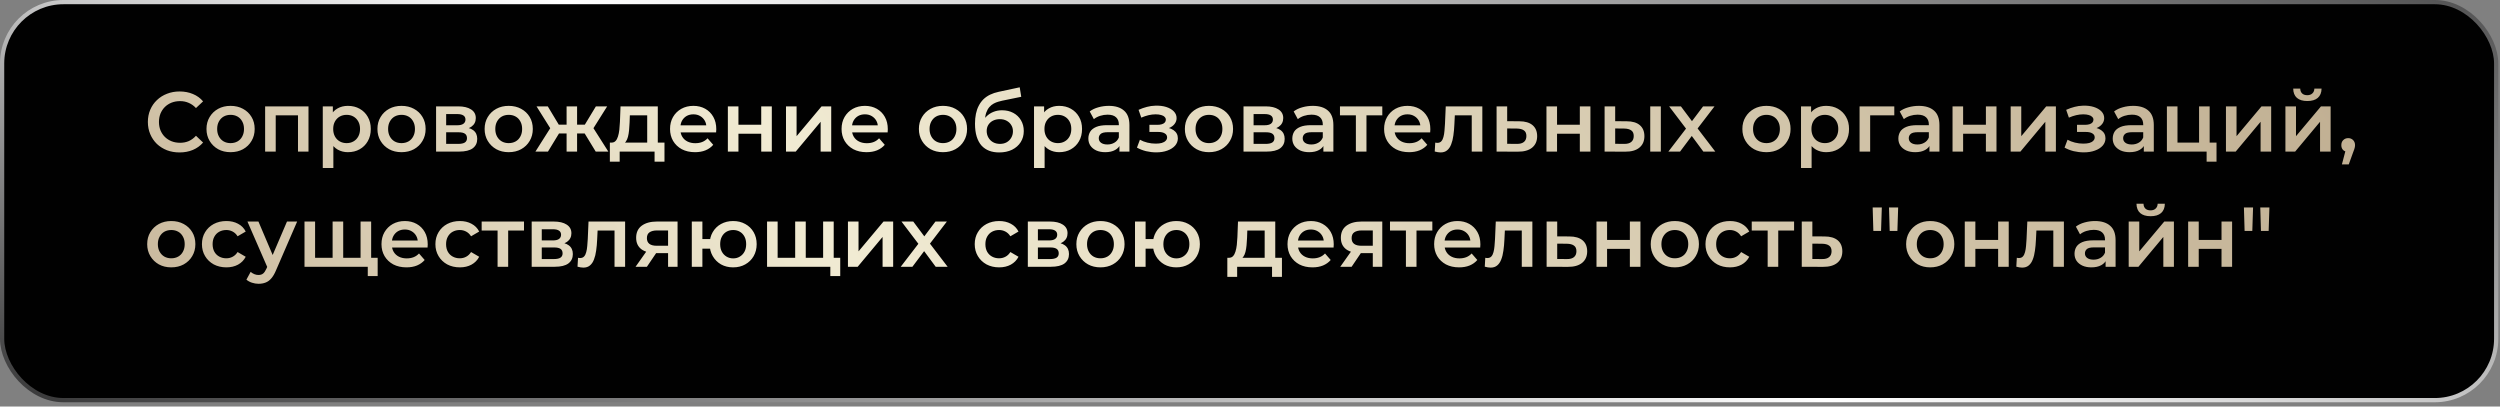
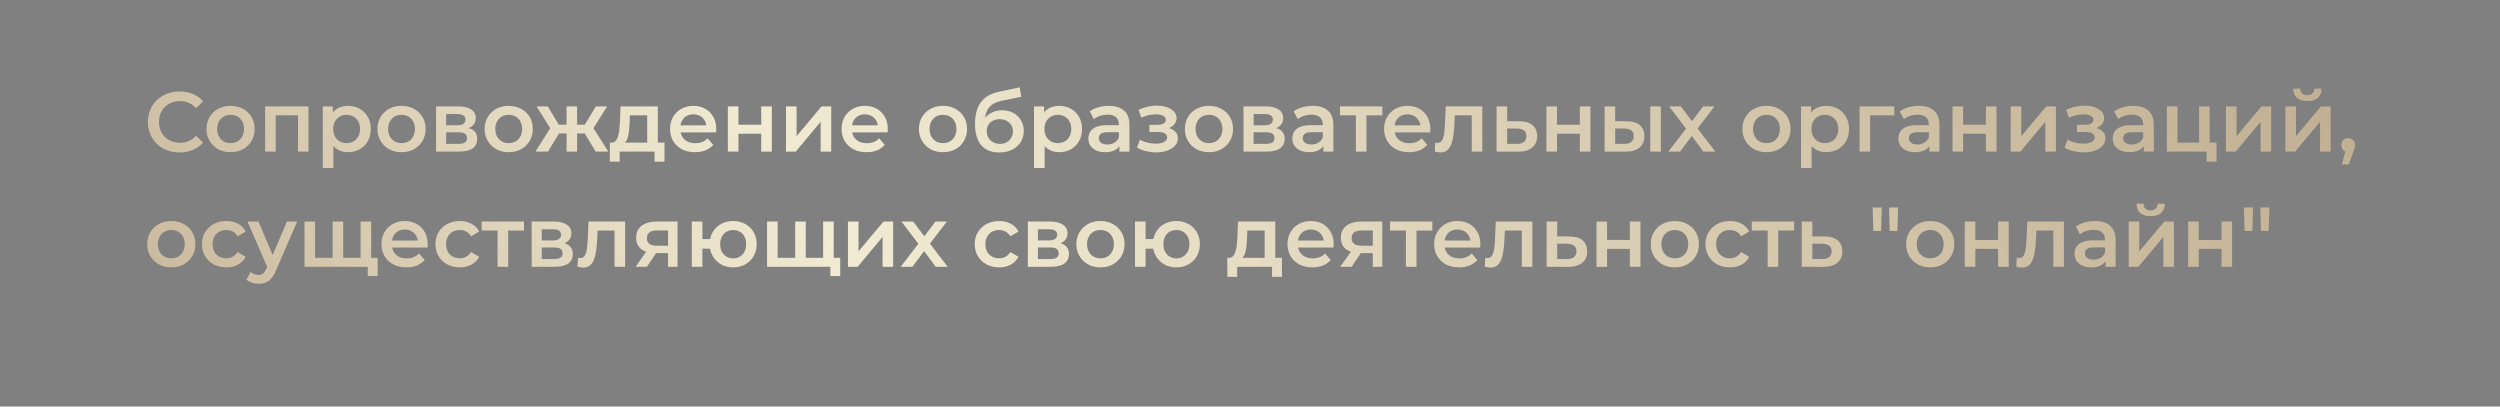
<svg xmlns="http://www.w3.org/2000/svg" width="369" height="60" viewBox="0 0 369 60" fill="none">
  <rect x="0" y="0" width="369" height="60" fill="#808080" stroke="none" />
-   <rect x="0.312" y="0.312" width="368.125" height="58.75" rx="9.062" fill="#010101" stroke="url(#paint0_linear_1197_2593)" stroke-width="0.625" />
  <path d="M26.5 22.5C25.833 22.5 25.212 22.392 24.637 22.175C24.071 21.95 23.575 21.637 23.15 21.238C22.733 20.829 22.408 20.35 22.175 19.8C21.942 19.25 21.825 18.65 21.825 18C21.825 17.35 21.942 16.75 22.175 16.2C22.408 15.65 22.738 15.175 23.163 14.775C23.587 14.367 24.083 14.054 24.65 13.838C25.217 13.613 25.837 13.5 26.512 13.5C27.229 13.5 27.883 13.625 28.475 13.875C29.067 14.117 29.567 14.479 29.975 14.963L28.925 15.95C28.608 15.608 28.254 15.354 27.863 15.188C27.471 15.012 27.046 14.925 26.587 14.925C26.129 14.925 25.708 15 25.325 15.15C24.95 15.3 24.621 15.512 24.337 15.787C24.062 16.062 23.846 16.387 23.688 16.762C23.538 17.137 23.462 17.55 23.462 18C23.462 18.45 23.538 18.863 23.688 19.238C23.846 19.613 24.062 19.938 24.337 20.212C24.621 20.488 24.95 20.7 25.325 20.85C25.708 21 26.129 21.075 26.587 21.075C27.046 21.075 27.471 20.992 27.863 20.825C28.254 20.65 28.608 20.387 28.925 20.038L29.975 21.038C29.567 21.512 29.067 21.875 28.475 22.125C27.883 22.375 27.225 22.5 26.5 22.5ZM34.027 22.462C33.344 22.462 32.736 22.317 32.202 22.025C31.669 21.725 31.248 21.317 30.94 20.8C30.632 20.283 30.477 19.696 30.477 19.038C30.477 18.371 30.632 17.783 30.94 17.275C31.248 16.758 31.669 16.354 32.202 16.062C32.736 15.771 33.344 15.625 34.027 15.625C34.719 15.625 35.332 15.771 35.865 16.062C36.407 16.354 36.827 16.754 37.127 17.262C37.436 17.771 37.59 18.363 37.59 19.038C37.59 19.696 37.436 20.283 37.127 20.8C36.827 21.317 36.407 21.725 35.865 22.025C35.332 22.317 34.719 22.462 34.027 22.462ZM34.027 21.125C34.411 21.125 34.752 21.042 35.052 20.875C35.352 20.708 35.586 20.467 35.752 20.15C35.927 19.833 36.015 19.462 36.015 19.038C36.015 18.604 35.927 18.233 35.752 17.925C35.586 17.608 35.352 17.367 35.052 17.2C34.752 17.033 34.415 16.95 34.04 16.95C33.657 16.95 33.315 17.033 33.015 17.2C32.723 17.367 32.49 17.608 32.315 17.925C32.14 18.233 32.052 18.604 32.052 19.038C32.052 19.462 32.14 19.833 32.315 20.15C32.49 20.467 32.723 20.708 33.015 20.875C33.315 21.042 33.652 21.125 34.027 21.125ZM39.133 22.375V15.7H45.533V22.375H43.983V16.663L44.346 17.025H40.334L40.696 16.663V22.375H39.133ZM51.342 22.462C50.8 22.462 50.304 22.337 49.854 22.087C49.413 21.837 49.059 21.462 48.792 20.962C48.533 20.454 48.404 19.812 48.404 19.038C48.404 18.254 48.529 17.613 48.779 17.113C49.038 16.613 49.388 16.242 49.829 16C50.271 15.75 50.775 15.625 51.342 15.625C52 15.625 52.579 15.767 53.079 16.05C53.588 16.333 53.988 16.729 54.279 17.238C54.579 17.746 54.729 18.346 54.729 19.038C54.729 19.729 54.579 20.333 54.279 20.85C53.988 21.358 53.588 21.754 53.079 22.038C52.579 22.321 52 22.462 51.342 22.462ZM47.642 24.8V15.7H49.129V17.275L49.079 19.05L49.204 20.825V24.8H47.642ZM51.167 21.125C51.542 21.125 51.875 21.042 52.167 20.875C52.467 20.708 52.704 20.467 52.879 20.15C53.054 19.833 53.142 19.462 53.142 19.038C53.142 18.604 53.054 18.233 52.879 17.925C52.704 17.608 52.467 17.367 52.167 17.2C51.875 17.033 51.542 16.95 51.167 16.95C50.792 16.95 50.454 17.033 50.154 17.2C49.854 17.367 49.617 17.608 49.442 17.925C49.267 18.233 49.179 18.604 49.179 19.038C49.179 19.462 49.267 19.833 49.442 20.15C49.617 20.467 49.854 20.708 50.154 20.875C50.454 21.042 50.792 21.125 51.167 21.125ZM59.259 22.462C58.576 22.462 57.968 22.317 57.434 22.025C56.901 21.725 56.48 21.317 56.172 20.8C55.864 20.283 55.709 19.696 55.709 19.038C55.709 18.371 55.864 17.783 56.172 17.275C56.48 16.758 56.901 16.354 57.434 16.062C57.968 15.771 58.576 15.625 59.259 15.625C59.951 15.625 60.563 15.771 61.097 16.062C61.639 16.354 62.059 16.754 62.359 17.262C62.668 17.771 62.822 18.363 62.822 19.038C62.822 19.696 62.668 20.283 62.359 20.8C62.059 21.317 61.639 21.725 61.097 22.025C60.563 22.317 59.951 22.462 59.259 22.462ZM59.259 21.125C59.643 21.125 59.984 21.042 60.284 20.875C60.584 20.708 60.818 20.467 60.984 20.15C61.159 19.833 61.247 19.462 61.247 19.038C61.247 18.604 61.159 18.233 60.984 17.925C60.818 17.608 60.584 17.367 60.284 17.2C59.984 17.033 59.647 16.95 59.272 16.95C58.889 16.95 58.547 17.033 58.247 17.2C57.955 17.367 57.722 17.608 57.547 17.925C57.372 18.233 57.284 18.604 57.284 19.038C57.284 19.462 57.372 19.833 57.547 20.15C57.722 20.467 57.955 20.708 58.247 20.875C58.547 21.042 58.884 21.125 59.259 21.125ZM64.365 22.375V15.7H67.628C68.436 15.7 69.07 15.85 69.528 16.15C69.995 16.45 70.228 16.875 70.228 17.425C70.228 17.967 70.011 18.392 69.578 18.7C69.145 19 68.57 19.15 67.853 19.15L68.04 18.762C68.849 18.762 69.449 18.913 69.84 19.212C70.24 19.504 70.44 19.933 70.44 20.5C70.44 21.092 70.22 21.554 69.778 21.887C69.336 22.212 68.665 22.375 67.765 22.375H64.365ZM65.853 21.238H67.64C68.065 21.238 68.386 21.171 68.603 21.038C68.82 20.896 68.928 20.683 68.928 20.4C68.928 20.1 68.828 19.879 68.628 19.738C68.428 19.596 68.115 19.525 67.69 19.525H65.853V21.238ZM65.853 18.488H67.49C67.89 18.488 68.19 18.417 68.39 18.275C68.599 18.125 68.703 17.917 68.703 17.65C68.703 17.375 68.599 17.171 68.39 17.038C68.19 16.904 67.89 16.837 67.49 16.837H65.853V18.488ZM75.08 22.462C74.396 22.462 73.788 22.317 73.255 22.025C72.721 21.725 72.3 21.317 71.992 20.8C71.684 20.283 71.53 19.696 71.53 19.038C71.53 18.371 71.684 17.783 71.992 17.275C72.3 16.758 72.721 16.354 73.255 16.062C73.788 15.771 74.396 15.625 75.08 15.625C75.771 15.625 76.384 15.771 76.917 16.062C77.459 16.354 77.88 16.754 78.18 17.262C78.488 17.771 78.642 18.363 78.642 19.038C78.642 19.696 78.488 20.283 78.18 20.8C77.88 21.317 77.459 21.725 76.917 22.025C76.384 22.317 75.771 22.462 75.08 22.462ZM75.08 21.125C75.463 21.125 75.805 21.042 76.105 20.875C76.405 20.708 76.638 20.467 76.805 20.15C76.98 19.833 77.067 19.462 77.067 19.038C77.067 18.604 76.98 18.233 76.805 17.925C76.638 17.608 76.405 17.367 76.105 17.2C75.805 17.033 75.467 16.95 75.092 16.95C74.709 16.95 74.367 17.033 74.067 17.2C73.775 17.367 73.542 17.608 73.367 17.925C73.192 18.233 73.105 18.604 73.105 19.038C73.105 19.462 73.192 19.833 73.367 20.15C73.542 20.467 73.775 20.708 74.067 20.875C74.367 21.042 74.705 21.125 75.08 21.125ZM87.928 22.375L85.978 19.175L87.254 18.387L89.791 22.375H87.928ZM84.716 19.7V18.4H86.954V19.7H84.716ZM87.403 19.225L85.928 19.05L87.954 15.7H89.616L87.403 19.225ZM80.879 22.375H79.028L81.553 18.387L82.829 19.175L80.879 22.375ZM85.178 22.375H83.629V15.7H85.178V22.375ZM84.091 19.7H81.866V18.4H84.091V19.7ZM81.403 19.225L79.191 15.7H80.853L82.866 19.05L81.403 19.225ZM95.527 21.65V17.025H92.965L92.927 18.1C92.911 18.483 92.886 18.854 92.852 19.212C92.819 19.562 92.765 19.887 92.69 20.188C92.615 20.479 92.507 20.721 92.365 20.913C92.223 21.104 92.036 21.229 91.802 21.288L90.252 21.05C90.502 21.05 90.702 20.971 90.852 20.812C91.011 20.646 91.132 20.421 91.215 20.137C91.306 19.846 91.373 19.517 91.415 19.15C91.457 18.775 91.486 18.387 91.502 17.988L91.59 15.7H97.09V21.65H95.527ZM90.015 23.863V21.05H98.077V23.863H96.615V22.375H91.465V23.863H90.015ZM102.585 22.462C101.844 22.462 101.194 22.317 100.635 22.025C100.085 21.725 99.656 21.317 99.348 20.8C99.048 20.283 98.898 19.696 98.898 19.038C98.898 18.371 99.044 17.783 99.335 17.275C99.635 16.758 100.044 16.354 100.56 16.062C101.085 15.771 101.681 15.625 102.348 15.625C102.998 15.625 103.577 15.767 104.085 16.05C104.594 16.333 104.994 16.733 105.285 17.25C105.577 17.767 105.723 18.375 105.723 19.075C105.723 19.142 105.719 19.217 105.71 19.3C105.71 19.383 105.706 19.462 105.698 19.538H100.135V18.5H104.873L104.26 18.825C104.269 18.442 104.19 18.104 104.023 17.812C103.856 17.521 103.627 17.292 103.335 17.125C103.052 16.958 102.723 16.875 102.348 16.875C101.965 16.875 101.627 16.958 101.335 17.125C101.052 17.292 100.827 17.525 100.66 17.825C100.502 18.117 100.423 18.462 100.423 18.863V19.113C100.423 19.512 100.515 19.867 100.698 20.175C100.881 20.483 101.14 20.721 101.473 20.887C101.806 21.054 102.19 21.137 102.623 21.137C102.998 21.137 103.335 21.079 103.635 20.962C103.935 20.846 104.202 20.663 104.435 20.413L105.273 21.375C104.973 21.725 104.594 21.996 104.135 22.188C103.685 22.371 103.169 22.462 102.585 22.462ZM107.432 22.375V15.7H108.994V18.413H112.357V15.7H113.919V22.375H112.357V19.738H108.994V22.375H107.432ZM116.013 22.375V15.7H117.576V20.1L121.263 15.7H122.688V22.375H121.126V17.975L117.451 22.375H116.013ZM127.903 22.462C127.161 22.462 126.511 22.317 125.953 22.025C125.403 21.725 124.974 21.317 124.665 20.8C124.365 20.283 124.215 19.696 124.215 19.038C124.215 18.371 124.361 17.783 124.653 17.275C124.953 16.758 125.361 16.354 125.878 16.062C126.403 15.771 126.999 15.625 127.665 15.625C128.315 15.625 128.894 15.767 129.403 16.05C129.911 16.333 130.311 16.733 130.603 17.25C130.894 17.767 131.04 18.375 131.04 19.075C131.04 19.142 131.036 19.217 131.028 19.3C131.028 19.383 131.024 19.462 131.015 19.538H125.453V18.5H130.19L129.578 18.825C129.586 18.442 129.507 18.104 129.34 17.812C129.174 17.521 128.944 17.292 128.653 17.125C128.369 16.958 128.04 16.875 127.665 16.875C127.282 16.875 126.944 16.958 126.653 17.125C126.369 17.292 126.144 17.525 125.978 17.825C125.819 18.117 125.74 18.462 125.74 18.863V19.113C125.74 19.512 125.832 19.867 126.015 20.175C126.199 20.483 126.457 20.721 126.79 20.887C127.124 21.054 127.507 21.137 127.94 21.137C128.315 21.137 128.653 21.079 128.953 20.962C129.253 20.846 129.519 20.663 129.753 20.413L130.59 21.375C130.29 21.725 129.911 21.996 129.453 22.188C129.003 22.371 128.486 22.462 127.903 22.462ZM139.179 22.462C138.495 22.462 137.887 22.317 137.354 22.025C136.82 21.725 136.4 21.317 136.091 20.8C135.783 20.283 135.629 19.696 135.629 19.038C135.629 18.371 135.783 17.783 136.091 17.275C136.4 16.758 136.82 16.354 137.354 16.062C137.887 15.771 138.495 15.625 139.179 15.625C139.87 15.625 140.483 15.771 141.016 16.062C141.558 16.354 141.979 16.754 142.279 17.262C142.587 17.771 142.741 18.363 142.741 19.038C142.741 19.696 142.587 20.283 142.279 20.8C141.979 21.317 141.558 21.725 141.016 22.025C140.483 22.317 139.87 22.462 139.179 22.462ZM139.179 21.125C139.562 21.125 139.904 21.042 140.204 20.875C140.504 20.708 140.737 20.467 140.904 20.15C141.079 19.833 141.166 19.462 141.166 19.038C141.166 18.604 141.079 18.233 140.904 17.925C140.737 17.608 140.504 17.367 140.204 17.2C139.904 17.033 139.566 16.95 139.191 16.95C138.808 16.95 138.466 17.033 138.166 17.2C137.875 17.367 137.641 17.608 137.466 17.925C137.291 18.233 137.204 18.604 137.204 19.038C137.204 19.462 137.291 19.833 137.466 20.15C137.641 20.467 137.875 20.708 138.166 20.875C138.466 21.042 138.804 21.125 139.179 21.125ZM147.472 22.5C146.922 22.5 146.431 22.417 145.997 22.25C145.564 22.083 145.189 21.829 144.872 21.488C144.564 21.137 144.327 20.696 144.16 20.163C143.993 19.629 143.91 18.996 143.91 18.262C143.91 17.729 143.956 17.242 144.047 16.8C144.139 16.358 144.277 15.963 144.46 15.613C144.643 15.254 144.872 14.938 145.147 14.662C145.431 14.387 145.76 14.158 146.135 13.975C146.51 13.792 146.935 13.65 147.41 13.55L150.51 12.887L150.735 14.287L147.922 14.863C147.764 14.896 147.572 14.946 147.347 15.012C147.131 15.071 146.906 15.162 146.672 15.287C146.447 15.404 146.235 15.575 146.035 15.8C145.843 16.017 145.685 16.3 145.56 16.65C145.443 16.992 145.385 17.421 145.385 17.938C145.385 18.096 145.389 18.217 145.397 18.3C145.414 18.375 145.427 18.458 145.435 18.55C145.452 18.633 145.46 18.758 145.46 18.925L144.872 18.312C145.039 17.887 145.268 17.525 145.56 17.225C145.86 16.917 146.206 16.683 146.597 16.525C146.997 16.358 147.431 16.275 147.897 16.275C148.522 16.275 149.077 16.404 149.56 16.663C150.043 16.921 150.422 17.283 150.697 17.75C150.972 18.217 151.11 18.746 151.11 19.337C151.11 19.954 150.96 20.5 150.66 20.975C150.36 21.45 149.935 21.825 149.385 22.1C148.843 22.367 148.206 22.5 147.472 22.5ZM147.597 21.238C147.972 21.238 148.302 21.158 148.585 21C148.877 20.833 149.102 20.608 149.26 20.325C149.427 20.042 149.51 19.725 149.51 19.375C149.51 19.025 149.427 18.721 149.26 18.462C149.102 18.196 148.877 17.983 148.585 17.825C148.302 17.667 147.964 17.587 147.572 17.587C147.197 17.587 146.86 17.663 146.56 17.812C146.268 17.962 146.039 18.171 145.872 18.438C145.714 18.696 145.635 18.996 145.635 19.337C145.635 19.688 145.718 20.008 145.885 20.3C146.052 20.592 146.281 20.821 146.572 20.988C146.872 21.154 147.214 21.238 147.597 21.238ZM156.322 22.462C155.781 22.462 155.285 22.337 154.835 22.087C154.393 21.837 154.039 21.462 153.772 20.962C153.514 20.454 153.385 19.812 153.385 19.038C153.385 18.254 153.51 17.613 153.76 17.113C154.018 16.613 154.368 16.242 154.81 16C155.251 15.75 155.756 15.625 156.322 15.625C156.981 15.625 157.56 15.767 158.06 16.05C158.568 16.333 158.968 16.729 159.26 17.238C159.56 17.746 159.71 18.346 159.71 19.038C159.71 19.729 159.56 20.333 159.26 20.85C158.968 21.358 158.568 21.754 158.06 22.038C157.56 22.321 156.981 22.462 156.322 22.462ZM152.622 24.8V15.7H154.11V17.275L154.06 19.05L154.185 20.825V24.8H152.622ZM156.147 21.125C156.522 21.125 156.856 21.042 157.147 20.875C157.447 20.708 157.685 20.467 157.86 20.15C158.035 19.833 158.122 19.462 158.122 19.038C158.122 18.604 158.035 18.233 157.86 17.925C157.685 17.608 157.447 17.367 157.147 17.2C156.856 17.033 156.522 16.95 156.147 16.95C155.772 16.95 155.435 17.033 155.135 17.2C154.835 17.367 154.597 17.608 154.422 17.925C154.247 18.233 154.16 18.604 154.16 19.038C154.16 19.462 154.247 19.833 154.422 20.15C154.597 20.467 154.835 20.708 155.135 20.875C155.435 21.042 155.772 21.125 156.147 21.125ZM165.229 22.375V21.025L165.142 20.738V18.375C165.142 17.917 165.004 17.562 164.729 17.312C164.454 17.054 164.038 16.925 163.479 16.925C163.104 16.925 162.734 16.983 162.367 17.1C162.009 17.217 161.704 17.379 161.454 17.587L160.842 16.45C161.2 16.175 161.625 15.971 162.117 15.838C162.617 15.696 163.134 15.625 163.667 15.625C164.634 15.625 165.379 15.858 165.904 16.325C166.438 16.783 166.704 17.496 166.704 18.462V22.375H165.229ZM163.129 22.462C162.629 22.462 162.192 22.379 161.817 22.212C161.442 22.038 161.15 21.8 160.942 21.5C160.742 21.192 160.642 20.846 160.642 20.462C160.642 20.087 160.729 19.75 160.904 19.45C161.088 19.15 161.384 18.913 161.792 18.738C162.2 18.562 162.742 18.475 163.417 18.475H165.354V19.512H163.529C162.996 19.512 162.638 19.6 162.454 19.775C162.271 19.942 162.179 20.15 162.179 20.4C162.179 20.683 162.292 20.908 162.517 21.075C162.742 21.242 163.054 21.325 163.454 21.325C163.838 21.325 164.179 21.238 164.479 21.062C164.788 20.887 165.009 20.629 165.142 20.288L165.404 21.225C165.254 21.617 164.984 21.921 164.592 22.137C164.209 22.354 163.721 22.462 163.129 22.462ZM170.665 22.488C170.157 22.488 169.652 22.429 169.152 22.312C168.661 22.188 168.215 22.012 167.815 21.788L168.252 20.625C168.577 20.808 168.944 20.95 169.352 21.05C169.761 21.15 170.169 21.2 170.577 21.2C170.927 21.2 171.227 21.167 171.477 21.1C171.727 21.025 171.919 20.917 172.052 20.775C172.194 20.633 172.265 20.471 172.265 20.288C172.265 20.021 172.148 19.821 171.915 19.688C171.69 19.546 171.365 19.475 170.94 19.475H169.652V18.425H170.815C171.082 18.425 171.307 18.396 171.49 18.337C171.682 18.279 171.827 18.192 171.927 18.075C172.027 17.958 172.077 17.821 172.077 17.663C172.077 17.504 172.015 17.367 171.89 17.25C171.773 17.125 171.602 17.033 171.377 16.975C171.152 16.908 170.882 16.875 170.565 16.875C170.232 16.875 169.886 16.917 169.527 17C169.177 17.083 168.819 17.204 168.452 17.363L168.052 16.212C168.477 16.021 168.89 15.875 169.29 15.775C169.698 15.667 170.102 15.608 170.502 15.6C171.111 15.575 171.652 15.637 172.127 15.787C172.602 15.938 172.977 16.154 173.252 16.438C173.527 16.721 173.665 17.054 173.665 17.438C173.665 17.754 173.565 18.042 173.365 18.3C173.173 18.55 172.907 18.746 172.565 18.887C172.232 19.029 171.848 19.1 171.415 19.1L171.465 18.762C172.207 18.762 172.79 18.913 173.215 19.212C173.64 19.504 173.852 19.904 173.852 20.413C173.852 20.821 173.715 21.183 173.44 21.5C173.165 21.808 172.786 22.05 172.302 22.225C171.827 22.4 171.282 22.488 170.665 22.488ZM178.437 22.462C177.753 22.462 177.145 22.317 176.612 22.025C176.078 21.725 175.657 21.317 175.349 20.8C175.041 20.283 174.887 19.696 174.887 19.038C174.887 18.371 175.041 17.783 175.349 17.275C175.657 16.758 176.078 16.354 176.612 16.062C177.145 15.771 177.753 15.625 178.437 15.625C179.128 15.625 179.741 15.771 180.274 16.062C180.816 16.354 181.237 16.754 181.537 17.262C181.845 17.771 181.999 18.363 181.999 19.038C181.999 19.696 181.845 20.283 181.537 20.8C181.237 21.317 180.816 21.725 180.274 22.025C179.741 22.317 179.128 22.462 178.437 22.462ZM178.437 21.125C178.82 21.125 179.162 21.042 179.462 20.875C179.762 20.708 179.995 20.467 180.162 20.15C180.337 19.833 180.424 19.462 180.424 19.038C180.424 18.604 180.337 18.233 180.162 17.925C179.995 17.608 179.762 17.367 179.462 17.2C179.162 17.033 178.824 16.95 178.449 16.95C178.066 16.95 177.724 17.033 177.424 17.2C177.132 17.367 176.899 17.608 176.724 17.925C176.549 18.233 176.462 18.604 176.462 19.038C176.462 19.462 176.549 19.833 176.724 20.15C176.899 20.467 177.132 20.708 177.424 20.875C177.724 21.042 178.062 21.125 178.437 21.125ZM183.543 22.375V15.7H186.805C187.614 15.7 188.247 15.85 188.705 16.15C189.172 16.45 189.405 16.875 189.405 17.425C189.405 17.967 189.189 18.392 188.755 18.7C188.322 19 187.747 19.15 187.03 19.15L187.218 18.762C188.026 18.762 188.626 18.913 189.018 19.212C189.418 19.504 189.618 19.933 189.618 20.5C189.618 21.092 189.397 21.554 188.955 21.887C188.514 22.212 187.843 22.375 186.943 22.375H183.543ZM185.03 21.238H186.818C187.243 21.238 187.564 21.171 187.78 21.038C187.997 20.896 188.105 20.683 188.105 20.4C188.105 20.1 188.005 19.879 187.805 19.738C187.605 19.596 187.293 19.525 186.868 19.525H185.03V21.238ZM185.03 18.488H186.668C187.068 18.488 187.368 18.417 187.568 18.275C187.776 18.125 187.88 17.917 187.88 17.65C187.88 17.375 187.776 17.171 187.568 17.038C187.368 16.904 187.068 16.837 186.668 16.837H185.03V18.488ZM195.332 22.375V21.025L195.244 20.738V18.375C195.244 17.917 195.107 17.562 194.832 17.312C194.557 17.054 194.14 16.925 193.582 16.925C193.207 16.925 192.836 16.983 192.469 17.1C192.111 17.217 191.807 17.379 191.557 17.587L190.944 16.45C191.303 16.175 191.728 15.971 192.219 15.838C192.719 15.696 193.236 15.625 193.769 15.625C194.736 15.625 195.482 15.858 196.007 16.325C196.54 16.783 196.807 17.496 196.807 18.462V22.375H195.332ZM193.232 22.462C192.732 22.462 192.294 22.379 191.919 22.212C191.544 22.038 191.253 21.8 191.044 21.5C190.844 21.192 190.744 20.846 190.744 20.462C190.744 20.087 190.832 19.75 191.007 19.45C191.19 19.15 191.486 18.913 191.894 18.738C192.303 18.562 192.844 18.475 193.519 18.475H195.457V19.512H193.632C193.099 19.512 192.74 19.6 192.557 19.775C192.374 19.942 192.282 20.15 192.282 20.4C192.282 20.683 192.394 20.908 192.619 21.075C192.844 21.242 193.157 21.325 193.557 21.325C193.94 21.325 194.282 21.238 194.582 21.062C194.89 20.887 195.111 20.629 195.244 20.288L195.507 21.225C195.357 21.617 195.086 21.921 194.694 22.137C194.311 22.354 193.824 22.462 193.232 22.462ZM200.128 22.375V16.65L200.49 17.025H197.778V15.7H204.028V17.025H201.328L201.69 16.65V22.375H200.128ZM207.981 22.462C207.239 22.462 206.589 22.317 206.031 22.025C205.481 21.725 205.052 21.317 204.743 20.8C204.443 20.283 204.293 19.696 204.293 19.038C204.293 18.371 204.439 17.783 204.731 17.275C205.031 16.758 205.439 16.354 205.956 16.062C206.481 15.771 207.077 15.625 207.743 15.625C208.393 15.625 208.973 15.767 209.481 16.05C209.989 16.333 210.389 16.733 210.681 17.25C210.973 17.767 211.118 18.375 211.118 19.075C211.118 19.142 211.114 19.217 211.106 19.3C211.106 19.383 211.102 19.462 211.093 19.538H205.531V18.5H210.268L209.656 18.825C209.664 18.442 209.585 18.104 209.418 17.812C209.252 17.521 209.023 17.292 208.731 17.125C208.448 16.958 208.118 16.875 207.743 16.875C207.36 16.875 207.023 16.958 206.731 17.125C206.448 17.292 206.223 17.525 206.056 17.825C205.898 18.117 205.818 18.462 205.818 18.863V19.113C205.818 19.512 205.91 19.867 206.093 20.175C206.277 20.483 206.535 20.721 206.868 20.887C207.202 21.054 207.585 21.137 208.018 21.137C208.393 21.137 208.731 21.079 209.031 20.962C209.331 20.846 209.598 20.663 209.831 20.413L210.668 21.375C210.368 21.725 209.989 21.996 209.531 22.188C209.081 22.371 208.564 22.462 207.981 22.462ZM211.767 22.363L211.842 21.05C211.9 21.058 211.954 21.067 212.004 21.075C212.054 21.083 212.1 21.087 212.142 21.087C212.4 21.087 212.6 21.008 212.742 20.85C212.884 20.692 212.988 20.479 213.054 20.212C213.129 19.938 213.179 19.633 213.204 19.3C213.238 18.958 213.263 18.617 213.279 18.275L213.392 15.7H218.792V22.375H217.229V16.6L217.592 17.025H214.417L214.754 16.587L214.667 18.35C214.642 18.942 214.592 19.492 214.517 20C214.45 20.5 214.342 20.938 214.192 21.312C214.05 21.688 213.85 21.979 213.592 22.188C213.342 22.396 213.021 22.5 212.629 22.5C212.504 22.5 212.367 22.488 212.217 22.462C212.075 22.438 211.925 22.404 211.767 22.363ZM224.246 17.9C225.105 17.9 225.759 18.092 226.209 18.475C226.659 18.858 226.884 19.4 226.884 20.1C226.884 20.825 226.634 21.392 226.134 21.8C225.634 22.2 224.93 22.396 224.021 22.387L220.896 22.375V15.7H222.459V17.887L224.246 17.9ZM223.884 21.238C224.342 21.246 224.692 21.15 224.934 20.95C225.175 20.75 225.296 20.458 225.296 20.075C225.296 19.692 225.175 19.417 224.934 19.25C224.7 19.075 224.35 18.983 223.884 18.975L222.459 18.962V21.225L223.884 21.238ZM228.257 22.375V15.7H229.82V18.413H233.182V15.7H234.745V22.375H233.182V19.738H229.82V22.375H228.257ZM243.576 22.375V15.7H245.139V22.375H243.576ZM240.089 17.9C240.947 17.9 241.597 18.092 242.039 18.475C242.489 18.858 242.714 19.4 242.714 20.1C242.714 20.825 242.464 21.392 241.964 21.8C241.472 22.2 240.772 22.396 239.864 22.387L236.839 22.375V15.7H238.401V17.887L240.089 17.9ZM239.726 21.238C240.184 21.246 240.534 21.15 240.776 20.95C241.018 20.75 241.139 20.458 241.139 20.075C241.139 19.692 241.018 19.417 240.776 19.25C240.543 19.075 240.193 18.983 239.726 18.975L238.401 18.962V21.225L239.726 21.238ZM246.251 22.375L249.189 18.55L249.164 19.387L246.364 15.7H248.101L250.064 18.325H249.401L251.376 15.7H253.064L250.239 19.387L250.251 18.55L253.176 22.375H251.414L249.351 19.587L250.001 19.675L247.976 22.375H246.251ZM260.724 22.462C260.041 22.462 259.433 22.317 258.899 22.025C258.366 21.725 257.945 21.317 257.637 20.8C257.328 20.283 257.174 19.696 257.174 19.038C257.174 18.371 257.328 17.783 257.637 17.275C257.945 16.758 258.366 16.354 258.899 16.062C259.433 15.771 260.041 15.625 260.724 15.625C261.416 15.625 262.028 15.771 262.562 16.062C263.103 16.354 263.524 16.754 263.824 17.262C264.133 17.771 264.287 18.363 264.287 19.038C264.287 19.696 264.133 20.283 263.824 20.8C263.524 21.317 263.103 21.725 262.562 22.025C262.028 22.317 261.416 22.462 260.724 22.462ZM260.724 21.125C261.108 21.125 261.449 21.042 261.749 20.875C262.049 20.708 262.283 20.467 262.449 20.15C262.624 19.833 262.712 19.462 262.712 19.038C262.712 18.604 262.624 18.233 262.449 17.925C262.283 17.608 262.049 17.367 261.749 17.2C261.449 17.033 261.112 16.95 260.737 16.95C260.353 16.95 260.012 17.033 259.712 17.2C259.42 17.367 259.187 17.608 259.012 17.925C258.837 18.233 258.749 18.604 258.749 19.038C258.749 19.462 258.837 19.833 259.012 20.15C259.187 20.467 259.42 20.708 259.712 20.875C260.012 21.042 260.349 21.125 260.724 21.125ZM269.53 22.462C268.989 22.462 268.493 22.337 268.043 22.087C267.601 21.837 267.247 21.462 266.98 20.962C266.722 20.454 266.593 19.812 266.593 19.038C266.593 18.254 266.718 17.613 266.968 17.113C267.226 16.613 267.576 16.242 268.018 16C268.459 15.75 268.964 15.625 269.53 15.625C270.189 15.625 270.768 15.767 271.268 16.05C271.776 16.333 272.176 16.729 272.468 17.238C272.768 17.746 272.918 18.346 272.918 19.038C272.918 19.729 272.768 20.333 272.468 20.85C272.176 21.358 271.776 21.754 271.268 22.038C270.768 22.321 270.189 22.462 269.53 22.462ZM265.83 24.8V15.7H267.318V17.275L267.268 19.05L267.393 20.825V24.8H265.83ZM269.355 21.125C269.73 21.125 270.064 21.042 270.355 20.875C270.655 20.708 270.893 20.467 271.068 20.15C271.243 19.833 271.33 19.462 271.33 19.038C271.33 18.604 271.243 18.233 271.068 17.925C270.893 17.608 270.655 17.367 270.355 17.2C270.064 17.033 269.73 16.95 269.355 16.95C268.98 16.95 268.643 17.033 268.343 17.2C268.043 17.367 267.805 17.608 267.63 17.925C267.455 18.233 267.368 18.604 267.368 19.038C267.368 19.462 267.455 19.833 267.63 20.15C267.805 20.467 268.043 20.708 268.343 20.875C268.643 21.042 268.98 21.125 269.355 21.125ZM274.473 22.375V15.7H279.598V17.025H275.673L276.035 16.675V22.375H274.473ZM284.785 22.375V21.025L284.698 20.738V18.375C284.698 17.917 284.56 17.562 284.285 17.312C284.01 17.054 283.593 16.925 283.035 16.925C282.66 16.925 282.289 16.983 281.923 17.1C281.564 17.217 281.26 17.379 281.01 17.587L280.398 16.45C280.756 16.175 281.181 15.971 281.673 15.838C282.173 15.696 282.689 15.625 283.223 15.625C284.189 15.625 284.935 15.858 285.46 16.325C285.993 16.783 286.26 17.496 286.26 18.462V22.375H284.785ZM282.685 22.462C282.185 22.462 281.748 22.379 281.373 22.212C280.998 22.038 280.706 21.8 280.498 21.5C280.298 21.192 280.198 20.846 280.198 20.462C280.198 20.087 280.285 19.75 280.46 19.45C280.643 19.15 280.939 18.913 281.348 18.738C281.756 18.562 282.298 18.475 282.973 18.475H284.91V19.512H283.085C282.552 19.512 282.193 19.6 282.01 19.775C281.827 19.942 281.735 20.15 281.735 20.4C281.735 20.683 281.848 20.908 282.073 21.075C282.298 21.242 282.61 21.325 283.01 21.325C283.393 21.325 283.735 21.238 284.035 21.062C284.343 20.887 284.564 20.629 284.698 20.288L284.96 21.225C284.81 21.617 284.539 21.921 284.148 22.137C283.764 22.354 283.277 22.462 282.685 22.462ZM288.194 22.375V15.7H289.756V18.413H293.119V15.7H294.681V22.375H293.119V19.738H289.756V22.375H288.194ZM296.775 22.375V15.7H298.338V20.1L302.025 15.7H303.45V22.375H301.888V17.975L298.213 22.375H296.775ZM307.579 22.488C307.071 22.488 306.567 22.429 306.067 22.312C305.575 22.188 305.129 22.012 304.729 21.788L305.167 20.625C305.492 20.808 305.858 20.95 306.267 21.05C306.675 21.15 307.083 21.2 307.492 21.2C307.842 21.2 308.142 21.167 308.392 21.1C308.642 21.025 308.833 20.917 308.967 20.775C309.108 20.633 309.179 20.471 309.179 20.288C309.179 20.021 309.062 19.821 308.829 19.688C308.604 19.546 308.279 19.475 307.854 19.475H306.567V18.425H307.729C307.996 18.425 308.221 18.396 308.404 18.337C308.596 18.279 308.742 18.192 308.842 18.075C308.942 17.958 308.992 17.821 308.992 17.663C308.992 17.504 308.929 17.367 308.804 17.25C308.687 17.125 308.517 17.033 308.292 16.975C308.067 16.908 307.796 16.875 307.479 16.875C307.146 16.875 306.8 16.917 306.442 17C306.092 17.083 305.733 17.204 305.367 17.363L304.967 16.212C305.392 16.021 305.804 15.875 306.204 15.775C306.612 15.667 307.017 15.608 307.417 15.6C308.025 15.575 308.567 15.637 309.042 15.787C309.517 15.938 309.892 16.154 310.167 16.438C310.442 16.721 310.579 17.054 310.579 17.438C310.579 17.754 310.479 18.042 310.279 18.3C310.087 18.55 309.821 18.746 309.479 18.887C309.146 19.029 308.762 19.1 308.329 19.1L308.379 18.762C309.121 18.762 309.704 18.913 310.129 19.212C310.554 19.504 310.767 19.904 310.767 20.413C310.767 20.821 310.629 21.183 310.354 21.5C310.079 21.808 309.7 22.05 309.217 22.225C308.742 22.4 308.196 22.488 307.579 22.488ZM316.426 22.375V21.025L316.338 20.738V18.375C316.338 17.917 316.201 17.562 315.926 17.312C315.651 17.054 315.234 16.925 314.676 16.925C314.301 16.925 313.93 16.983 313.563 17.1C313.205 17.217 312.901 17.379 312.651 17.587L312.038 16.45C312.397 16.175 312.822 15.971 313.313 15.838C313.813 15.696 314.33 15.625 314.863 15.625C315.83 15.625 316.576 15.858 317.101 16.325C317.634 16.783 317.901 17.496 317.901 18.462V22.375H316.426ZM314.326 22.462C313.826 22.462 313.388 22.379 313.013 22.212C312.638 22.038 312.347 21.8 312.138 21.5C311.938 21.192 311.838 20.846 311.838 20.462C311.838 20.087 311.926 19.75 312.101 19.45C312.284 19.15 312.58 18.913 312.988 18.738C313.397 18.562 313.938 18.475 314.613 18.475H316.551V19.512H314.726C314.192 19.512 313.834 19.6 313.651 19.775C313.467 19.942 313.376 20.15 313.376 20.4C313.376 20.683 313.488 20.908 313.713 21.075C313.938 21.242 314.251 21.325 314.651 21.325C315.034 21.325 315.376 21.238 315.676 21.062C315.984 20.887 316.205 20.629 316.338 20.288L316.601 21.225C316.451 21.617 316.18 21.921 315.788 22.137C315.405 22.354 314.917 22.462 314.326 22.462ZM319.834 22.375V15.7H321.397V21.05H324.584V15.7H326.147V22.375H319.834ZM325.697 23.863V22.337L326.059 22.375H324.584V21.05H327.159V23.863H325.697ZM328.55 22.375V15.7H330.113V20.1L333.8 15.7H335.225V22.375H333.663V17.975L329.988 22.375H328.55ZM337.327 22.375V15.7H338.889V20.1L342.577 15.7H344.002V22.375H342.439V17.975L338.764 22.375H337.327ZM340.564 14.912C339.898 14.912 339.385 14.758 339.027 14.45C338.669 14.133 338.485 13.675 338.477 13.075H339.514C339.523 13.375 339.614 13.613 339.789 13.787C339.973 13.963 340.227 14.05 340.552 14.05C340.869 14.05 341.119 13.963 341.302 13.787C341.494 13.613 341.594 13.375 341.602 13.075H342.664C342.656 13.675 342.469 14.133 342.102 14.45C341.744 14.758 341.231 14.912 340.564 14.912ZM345.666 24.262L346.391 21.5L346.604 22.425C346.312 22.425 346.066 22.337 345.866 22.163C345.675 21.979 345.579 21.733 345.579 21.425C345.579 21.108 345.675 20.858 345.866 20.675C346.066 20.483 346.308 20.387 346.591 20.387C346.883 20.387 347.125 20.483 347.316 20.675C347.508 20.867 347.604 21.117 347.604 21.425C347.604 21.508 347.595 21.6 347.579 21.7C347.562 21.792 347.533 21.9 347.491 22.025C347.458 22.15 347.4 22.308 347.316 22.5L346.679 24.262H345.666ZM25.275 39.462C24.592 39.462 23.983 39.317 23.45 39.025C22.917 38.725 22.496 38.317 22.188 37.8C21.879 37.283 21.725 36.696 21.725 36.038C21.725 35.371 21.879 34.783 22.188 34.275C22.496 33.758 22.917 33.354 23.45 33.062C23.983 32.771 24.592 32.625 25.275 32.625C25.967 32.625 26.579 32.771 27.113 33.062C27.654 33.354 28.075 33.754 28.375 34.263C28.683 34.771 28.837 35.362 28.837 36.038C28.837 36.696 28.683 37.283 28.375 37.8C28.075 38.317 27.654 38.725 27.113 39.025C26.579 39.317 25.967 39.462 25.275 39.462ZM25.275 38.125C25.658 38.125 26 38.042 26.3 37.875C26.6 37.708 26.833 37.467 27 37.15C27.175 36.833 27.262 36.462 27.262 36.038C27.262 35.604 27.175 35.233 27 34.925C26.833 34.608 26.6 34.367 26.3 34.2C26 34.033 25.663 33.95 25.288 33.95C24.904 33.95 24.562 34.033 24.262 34.2C23.971 34.367 23.738 34.608 23.562 34.925C23.387 35.233 23.3 35.604 23.3 36.038C23.3 36.462 23.387 36.833 23.562 37.15C23.738 37.467 23.971 37.708 24.262 37.875C24.562 38.042 24.9 38.125 25.275 38.125ZM33.419 39.462C32.719 39.462 32.094 39.317 31.544 39.025C31.002 38.725 30.577 38.317 30.269 37.8C29.96 37.283 29.806 36.696 29.806 36.038C29.806 35.371 29.96 34.783 30.269 34.275C30.577 33.758 31.002 33.354 31.544 33.062C32.094 32.771 32.719 32.625 33.419 32.625C34.069 32.625 34.639 32.758 35.131 33.025C35.631 33.283 36.01 33.667 36.269 34.175L35.069 34.875C34.869 34.558 34.623 34.325 34.331 34.175C34.048 34.025 33.739 33.95 33.406 33.95C33.023 33.95 32.677 34.033 32.369 34.2C32.06 34.367 31.819 34.608 31.644 34.925C31.469 35.233 31.381 35.604 31.381 36.038C31.381 36.471 31.469 36.846 31.644 37.163C31.819 37.471 32.06 37.708 32.369 37.875C32.677 38.042 33.023 38.125 33.406 38.125C33.739 38.125 34.048 38.05 34.331 37.9C34.623 37.75 34.869 37.517 35.069 37.2L36.269 37.9C36.01 38.4 35.631 38.788 35.131 39.062C34.639 39.329 34.069 39.462 33.419 39.462ZM38.159 41.888C37.834 41.888 37.509 41.833 37.184 41.725C36.859 41.617 36.588 41.467 36.371 41.275L36.996 40.125C37.155 40.267 37.334 40.379 37.534 40.462C37.734 40.546 37.938 40.587 38.146 40.587C38.43 40.587 38.659 40.517 38.834 40.375C39.009 40.233 39.171 39.996 39.321 39.663L39.709 38.788L39.834 38.6L42.359 32.7H43.859L40.734 39.913C40.526 40.413 40.292 40.808 40.034 41.1C39.784 41.392 39.501 41.596 39.184 41.712C38.876 41.829 38.534 41.888 38.159 41.888ZM39.534 39.612L36.521 32.7H38.146L40.596 38.462L39.534 39.612ZM49.431 38.05L49.094 38.425V32.7H50.657V38.425L50.282 38.05H53.581L53.219 38.425V32.7H54.782V39.375H44.944V32.7H46.507V38.425L46.144 38.05H49.431ZM54.282 40.75V38.987L54.644 39.375H53.169V38.05H55.744V40.75H54.282ZM59.995 39.462C59.253 39.462 58.603 39.317 58.045 39.025C57.495 38.725 57.066 38.317 56.758 37.8C56.458 37.283 56.307 36.696 56.307 36.038C56.307 35.371 56.453 34.783 56.745 34.275C57.045 33.758 57.453 33.354 57.97 33.062C58.495 32.771 59.091 32.625 59.758 32.625C60.407 32.625 60.987 32.767 61.495 33.05C62.003 33.333 62.403 33.733 62.695 34.25C62.987 34.767 63.133 35.375 63.133 36.075C63.133 36.142 63.128 36.217 63.12 36.3C63.12 36.383 63.116 36.462 63.108 36.538H57.545V35.5H62.282L61.67 35.825C61.678 35.442 61.599 35.104 61.432 34.812C61.266 34.521 61.037 34.292 60.745 34.125C60.462 33.958 60.133 33.875 59.758 33.875C59.374 33.875 59.037 33.958 58.745 34.125C58.462 34.292 58.237 34.525 58.07 34.825C57.912 35.117 57.833 35.462 57.833 35.862V36.112C57.833 36.513 57.924 36.867 58.108 37.175C58.291 37.483 58.549 37.721 58.883 37.888C59.216 38.054 59.599 38.138 60.032 38.138C60.407 38.138 60.745 38.079 61.045 37.962C61.345 37.846 61.612 37.663 61.845 37.413L62.682 38.375C62.383 38.725 62.003 38.996 61.545 39.188C61.095 39.371 60.578 39.462 59.995 39.462ZM67.879 39.462C67.179 39.462 66.554 39.317 66.004 39.025C65.462 38.725 65.037 38.317 64.729 37.8C64.421 37.283 64.266 36.696 64.266 36.038C64.266 35.371 64.421 34.783 64.729 34.275C65.037 33.758 65.462 33.354 66.004 33.062C66.554 32.771 67.179 32.625 67.879 32.625C68.529 32.625 69.1 32.758 69.591 33.025C70.091 33.283 70.471 33.667 70.729 34.175L69.529 34.875C69.329 34.558 69.083 34.325 68.791 34.175C68.508 34.025 68.2 33.95 67.867 33.95C67.483 33.95 67.137 34.033 66.829 34.2C66.521 34.367 66.279 34.608 66.104 34.925C65.929 35.233 65.841 35.604 65.841 36.038C65.841 36.471 65.929 36.846 66.104 37.163C66.279 37.471 66.521 37.708 66.829 37.875C67.137 38.042 67.483 38.125 67.867 38.125C68.2 38.125 68.508 38.05 68.791 37.9C69.083 37.75 69.329 37.517 69.529 37.2L70.729 37.9C70.471 38.4 70.091 38.788 69.591 39.062C69.1 39.329 68.529 39.462 67.879 39.462ZM73.443 39.375V33.65L73.806 34.025H71.093V32.7H77.343V34.025H74.643L75.006 33.65V39.375H73.443ZM78.477 39.375V32.7H81.739C82.548 32.7 83.181 32.85 83.639 33.15C84.106 33.45 84.339 33.875 84.339 34.425C84.339 34.967 84.123 35.392 83.689 35.7C83.256 36 82.681 36.15 81.964 36.15L82.152 35.763C82.96 35.763 83.56 35.913 83.952 36.212C84.352 36.504 84.552 36.933 84.552 37.5C84.552 38.092 84.331 38.554 83.889 38.888C83.448 39.212 82.777 39.375 81.877 39.375H78.477ZM79.964 38.237H81.752C82.177 38.237 82.498 38.171 82.714 38.038C82.931 37.896 83.039 37.683 83.039 37.4C83.039 37.1 82.939 36.879 82.739 36.737C82.539 36.596 82.227 36.525 81.802 36.525H79.964V38.237ZM79.964 35.487H81.602C82.002 35.487 82.302 35.417 82.502 35.275C82.71 35.125 82.814 34.917 82.814 34.65C82.814 34.375 82.71 34.171 82.502 34.038C82.302 33.904 82.002 33.837 81.602 33.837H79.964V35.487ZM85.241 39.362L85.316 38.05C85.374 38.058 85.428 38.067 85.478 38.075C85.528 38.083 85.574 38.087 85.616 38.087C85.874 38.087 86.074 38.008 86.216 37.85C86.358 37.692 86.462 37.479 86.528 37.212C86.603 36.938 86.653 36.633 86.678 36.3C86.712 35.958 86.737 35.617 86.754 35.275L86.866 32.7H92.266V39.375H90.704V33.6L91.066 34.025H87.891L88.228 33.587L88.141 35.35C88.116 35.942 88.066 36.492 87.991 37C87.924 37.5 87.816 37.938 87.666 38.312C87.524 38.688 87.324 38.979 87.066 39.188C86.816 39.396 86.495 39.5 86.103 39.5C85.978 39.5 85.841 39.487 85.691 39.462C85.549 39.438 85.399 39.404 85.241 39.362ZM98.608 39.375V37.1L98.833 37.362H96.833C95.916 37.362 95.195 37.171 94.67 36.788C94.154 36.396 93.895 35.833 93.895 35.1C93.895 34.317 94.17 33.721 94.72 33.312C95.279 32.904 96.02 32.7 96.945 32.7H100.008V39.375H98.608ZM93.808 39.375L95.608 36.825H97.208L95.483 39.375H93.808ZM98.608 36.6V33.6L98.833 34.013H96.995C96.512 34.013 96.137 34.104 95.87 34.288C95.612 34.462 95.483 34.75 95.483 35.15C95.483 35.9 95.97 36.275 96.945 36.275H98.833L98.608 36.6ZM102.11 39.375V32.7H103.672V35.288H105.66V36.7H103.672V39.375H102.11ZM108.21 39.462C107.543 39.462 106.947 39.317 106.422 39.025C105.905 38.725 105.497 38.317 105.197 37.8C104.897 37.283 104.747 36.696 104.747 36.038C104.747 35.371 104.897 34.779 105.197 34.263C105.497 33.746 105.905 33.346 106.422 33.062C106.947 32.771 107.543 32.625 108.21 32.625C108.885 32.625 109.48 32.771 109.997 33.062C110.522 33.346 110.935 33.746 111.235 34.263C111.535 34.779 111.685 35.371 111.685 36.038C111.685 36.696 111.535 37.288 111.235 37.812C110.935 38.329 110.522 38.733 109.997 39.025C109.48 39.317 108.885 39.462 108.21 39.462ZM108.21 38.138C108.585 38.138 108.914 38.05 109.197 37.875C109.489 37.7 109.718 37.458 109.885 37.15C110.051 36.842 110.135 36.471 110.135 36.038C110.135 35.604 110.051 35.233 109.885 34.925C109.718 34.608 109.489 34.367 109.197 34.2C108.914 34.033 108.589 33.95 108.222 33.95C107.855 33.95 107.526 34.033 107.235 34.2C106.943 34.367 106.714 34.608 106.547 34.925C106.38 35.233 106.297 35.604 106.297 36.038C106.297 36.471 106.38 36.842 106.547 37.15C106.714 37.458 106.943 37.7 107.235 37.875C107.526 38.05 107.851 38.138 108.21 38.138ZM117.705 38.05L117.368 38.425V32.7H118.93V38.425L118.555 38.05H121.855L121.493 38.425V32.7H123.055V39.375H113.218V32.7H114.78V38.425L114.418 38.05H117.705ZM122.555 40.75V38.987L122.918 39.375H121.443V38.05H124.018V40.75H122.555ZM125.156 39.375V32.7H126.719V37.1L130.406 32.7H131.831V39.375H130.269V34.975L126.594 39.375H125.156ZM132.946 39.375L135.883 35.55L135.858 36.388L133.058 32.7H134.796L136.758 35.325H136.096L138.071 32.7H139.758L136.933 36.388L136.946 35.55L139.871 39.375H138.108L136.046 36.587L136.696 36.675L134.671 39.375H132.946ZM147.481 39.462C146.781 39.462 146.156 39.317 145.606 39.025C145.064 38.725 144.639 38.317 144.331 37.8C144.023 37.283 143.869 36.696 143.869 36.038C143.869 35.371 144.023 34.783 144.331 34.275C144.639 33.758 145.064 33.354 145.606 33.062C146.156 32.771 146.781 32.625 147.481 32.625C148.131 32.625 148.702 32.758 149.194 33.025C149.694 33.283 150.073 33.667 150.331 34.175L149.131 34.875C148.931 34.558 148.685 34.325 148.394 34.175C148.11 34.025 147.802 33.95 147.469 33.95C147.085 33.95 146.739 34.033 146.431 34.2C146.123 34.367 145.881 34.608 145.706 34.925C145.531 35.233 145.444 35.604 145.444 36.038C145.444 36.471 145.531 36.846 145.706 37.163C145.881 37.471 146.123 37.708 146.431 37.875C146.739 38.042 147.085 38.125 147.469 38.125C147.802 38.125 148.11 38.05 148.394 37.9C148.685 37.75 148.931 37.517 149.131 37.2L150.331 37.9C150.073 38.4 149.694 38.788 149.194 39.062C148.702 39.329 148.131 39.462 147.481 39.462ZM151.707 39.375V32.7H154.969C155.778 32.7 156.411 32.85 156.869 33.15C157.336 33.45 157.569 33.875 157.569 34.425C157.569 34.967 157.353 35.392 156.919 35.7C156.486 36 155.911 36.15 155.194 36.15L155.382 35.763C156.19 35.763 156.79 35.913 157.182 36.212C157.582 36.504 157.782 36.933 157.782 37.5C157.782 38.092 157.561 38.554 157.119 38.888C156.678 39.212 156.007 39.375 155.107 39.375H151.707ZM153.194 38.237H154.982C155.407 38.237 155.728 38.171 155.944 38.038C156.161 37.896 156.269 37.683 156.269 37.4C156.269 37.1 156.169 36.879 155.969 36.737C155.769 36.596 155.457 36.525 155.032 36.525H153.194V38.237ZM153.194 35.487H154.832C155.232 35.487 155.532 35.417 155.732 35.275C155.94 35.125 156.044 34.917 156.044 34.65C156.044 34.375 155.94 34.171 155.732 34.038C155.532 33.904 155.232 33.837 154.832 33.837H153.194V35.487ZM162.421 39.462C161.738 39.462 161.129 39.317 160.596 39.025C160.063 38.725 159.642 38.317 159.333 37.8C159.025 37.283 158.871 36.696 158.871 36.038C158.871 35.371 159.025 34.783 159.333 34.275C159.642 33.758 160.063 33.354 160.596 33.062C161.129 32.771 161.738 32.625 162.421 32.625C163.113 32.625 163.725 32.771 164.258 33.062C164.8 33.354 165.221 33.754 165.521 34.263C165.829 34.771 165.983 35.362 165.983 36.038C165.983 36.696 165.829 37.283 165.521 37.8C165.221 38.317 164.8 38.725 164.258 39.025C163.725 39.317 163.113 39.462 162.421 39.462ZM162.421 38.125C162.804 38.125 163.146 38.042 163.446 37.875C163.746 37.708 163.979 37.467 164.146 37.15C164.321 36.833 164.408 36.462 164.408 36.038C164.408 35.604 164.321 35.233 164.146 34.925C163.979 34.608 163.746 34.367 163.446 34.2C163.146 34.033 162.808 33.95 162.433 33.95C162.05 33.95 161.708 34.033 161.408 34.2C161.117 34.367 160.883 34.608 160.708 34.925C160.533 35.233 160.446 35.604 160.446 36.038C160.446 36.462 160.533 36.833 160.708 37.15C160.883 37.467 161.117 37.708 161.408 37.875C161.708 38.042 162.046 38.125 162.421 38.125ZM167.527 39.375V32.7H169.09V35.288H171.077V36.7H169.09V39.375H167.527ZM173.627 39.462C172.96 39.462 172.365 39.317 171.84 39.025C171.323 38.725 170.915 38.317 170.615 37.8C170.315 37.283 170.165 36.696 170.165 36.038C170.165 35.371 170.315 34.779 170.615 34.263C170.915 33.746 171.323 33.346 171.84 33.062C172.365 32.771 172.96 32.625 173.627 32.625C174.302 32.625 174.898 32.771 175.415 33.062C175.94 33.346 176.352 33.746 176.652 34.263C176.952 34.779 177.102 35.371 177.102 36.038C177.102 36.696 176.952 37.288 176.652 37.812C176.352 38.329 175.94 38.733 175.415 39.025C174.898 39.317 174.302 39.462 173.627 39.462ZM173.627 38.138C174.002 38.138 174.331 38.05 174.615 37.875C174.906 37.7 175.135 37.458 175.302 37.15C175.469 36.842 175.552 36.471 175.552 36.038C175.552 35.604 175.469 35.233 175.302 34.925C175.135 34.608 174.906 34.367 174.615 34.2C174.331 34.033 174.006 33.95 173.64 33.95C173.273 33.95 172.944 34.033 172.652 34.2C172.36 34.367 172.131 34.608 171.965 34.925C171.798 35.233 171.715 35.604 171.715 36.038C171.715 36.471 171.798 36.842 171.965 37.15C172.131 37.458 172.36 37.7 172.652 37.875C172.944 38.05 173.269 38.138 173.627 38.138ZM186.665 38.65V34.025H184.103L184.065 35.1C184.048 35.483 184.023 35.854 183.99 36.212C183.957 36.562 183.903 36.888 183.828 37.188C183.753 37.479 183.644 37.721 183.503 37.913C183.361 38.104 183.173 38.229 182.94 38.288L181.39 38.05C181.64 38.05 181.84 37.971 181.99 37.812C182.148 37.646 182.269 37.421 182.353 37.138C182.444 36.846 182.511 36.517 182.553 36.15C182.594 35.775 182.623 35.388 182.64 34.987L182.728 32.7H188.228V38.65H186.665ZM181.153 40.862V38.05H189.215V40.862H187.753V39.375H182.603V40.862H181.153ZM193.723 39.462C192.981 39.462 192.331 39.317 191.773 39.025C191.223 38.725 190.794 38.317 190.486 37.8C190.186 37.283 190.036 36.696 190.036 36.038C190.036 35.371 190.181 34.783 190.473 34.275C190.773 33.758 191.181 33.354 191.698 33.062C192.223 32.771 192.819 32.625 193.486 32.625C194.136 32.625 194.715 32.767 195.223 33.05C195.731 33.333 196.131 33.733 196.423 34.25C196.715 34.767 196.861 35.375 196.861 36.075C196.861 36.142 196.856 36.217 196.848 36.3C196.848 36.383 196.844 36.462 196.836 36.538H191.273V35.5H196.011L195.398 35.825C195.406 35.442 195.327 35.104 195.161 34.812C194.994 34.521 194.765 34.292 194.473 34.125C194.19 33.958 193.861 33.875 193.486 33.875C193.102 33.875 192.765 33.958 192.473 34.125C192.19 34.292 191.965 34.525 191.798 34.825C191.64 35.117 191.561 35.462 191.561 35.862V36.112C191.561 36.513 191.652 36.867 191.836 37.175C192.019 37.483 192.277 37.721 192.611 37.888C192.944 38.054 193.327 38.138 193.761 38.138C194.136 38.138 194.473 38.079 194.773 37.962C195.073 37.846 195.34 37.663 195.573 37.413L196.411 38.375C196.111 38.725 195.731 38.996 195.273 39.188C194.823 39.371 194.306 39.462 193.723 39.462ZM202.624 39.375V37.1L202.849 37.362H200.849C199.932 37.362 199.211 37.171 198.686 36.788C198.17 36.396 197.911 35.833 197.911 35.1C197.911 34.317 198.186 33.721 198.736 33.312C199.295 32.904 200.036 32.7 200.961 32.7H204.024V39.375H202.624ZM197.824 39.375L199.624 36.825H201.224L199.499 39.375H197.824ZM202.624 36.6V33.6L202.849 34.013H201.011C200.528 34.013 200.153 34.104 199.886 34.288C199.628 34.462 199.499 34.75 199.499 35.15C199.499 35.9 199.986 36.275 200.961 36.275H202.849L202.624 36.6ZM207.513 39.375V33.65L207.876 34.025H205.163V32.7H211.413V34.025H208.713L209.076 33.65V39.375H207.513ZM215.366 39.462C214.624 39.462 213.974 39.317 213.416 39.025C212.866 38.725 212.437 38.317 212.129 37.8C211.829 37.283 211.679 36.696 211.679 36.038C211.679 35.371 211.824 34.783 212.116 34.275C212.416 33.758 212.824 33.354 213.341 33.062C213.866 32.771 214.462 32.625 215.129 32.625C215.779 32.625 216.358 32.767 216.866 33.05C217.374 33.333 217.774 33.733 218.066 34.25C218.358 34.767 218.504 35.375 218.504 36.075C218.504 36.142 218.499 36.217 218.491 36.3C218.491 36.383 218.487 36.462 218.479 36.538H212.916V35.5H217.654L217.041 35.825C217.049 35.442 216.97 35.104 216.804 34.812C216.637 34.521 216.408 34.292 216.116 34.125C215.833 33.958 215.504 33.875 215.129 33.875C214.745 33.875 214.408 33.958 214.116 34.125C213.833 34.292 213.608 34.525 213.441 34.825C213.283 35.117 213.204 35.462 213.204 35.862V36.112C213.204 36.513 213.295 36.867 213.479 37.175C213.662 37.483 213.92 37.721 214.254 37.888C214.587 38.054 214.97 38.138 215.404 38.138C215.779 38.138 216.116 38.079 216.416 37.962C216.716 37.846 216.983 37.663 217.216 37.413L218.054 38.375C217.754 38.725 217.374 38.996 216.916 39.188C216.466 39.371 215.949 39.462 215.366 39.462ZM219.152 39.362L219.227 38.05C219.285 38.058 219.34 38.067 219.39 38.075C219.44 38.083 219.485 38.087 219.527 38.087C219.785 38.087 219.985 38.008 220.127 37.85C220.269 37.692 220.373 37.479 220.44 37.212C220.515 36.938 220.565 36.633 220.59 36.3C220.623 35.958 220.648 35.617 220.665 35.275L220.777 32.7H226.177V39.375H224.615V33.6L224.977 34.025H221.802L222.14 33.587L222.052 35.35C222.027 35.942 221.977 36.492 221.902 37C221.835 37.5 221.727 37.938 221.577 38.312C221.435 38.688 221.235 38.979 220.977 39.188C220.727 39.396 220.406 39.5 220.015 39.5C219.89 39.5 219.752 39.487 219.602 39.462C219.46 39.438 219.31 39.404 219.152 39.362ZM231.631 34.9C232.49 34.9 233.144 35.092 233.594 35.475C234.044 35.858 234.269 36.4 234.269 37.1C234.269 37.825 234.019 38.392 233.519 38.8C233.019 39.2 232.315 39.396 231.406 39.388L228.281 39.375V32.7H229.844V34.888L231.631 34.9ZM231.269 38.237C231.727 38.246 232.077 38.15 232.319 37.95C232.561 37.75 232.681 37.458 232.681 37.075C232.681 36.692 232.561 36.417 232.319 36.25C232.086 36.075 231.736 35.983 231.269 35.975L229.844 35.962V38.225L231.269 38.237ZM235.642 39.375V32.7H237.205V35.413H240.567V32.7H242.13V39.375H240.567V36.737H237.205V39.375H235.642ZM247.199 39.462C246.515 39.462 245.907 39.317 245.374 39.025C244.84 38.725 244.42 38.317 244.111 37.8C243.803 37.283 243.649 36.696 243.649 36.038C243.649 35.371 243.803 34.783 244.111 34.275C244.42 33.758 244.84 33.354 245.374 33.062C245.907 32.771 246.515 32.625 247.199 32.625C247.89 32.625 248.503 32.771 249.036 33.062C249.578 33.354 249.999 33.754 250.299 34.263C250.607 34.771 250.761 35.362 250.761 36.038C250.761 36.696 250.607 37.283 250.299 37.8C249.999 38.317 249.578 38.725 249.036 39.025C248.503 39.317 247.89 39.462 247.199 39.462ZM247.199 38.125C247.582 38.125 247.924 38.042 248.224 37.875C248.524 37.708 248.757 37.467 248.924 37.15C249.099 36.833 249.186 36.462 249.186 36.038C249.186 35.604 249.099 35.233 248.924 34.925C248.757 34.608 248.524 34.367 248.224 34.2C247.924 34.033 247.586 33.95 247.211 33.95C246.828 33.95 246.486 34.033 246.186 34.2C245.895 34.367 245.661 34.608 245.486 34.925C245.311 35.233 245.224 35.604 245.224 36.038C245.224 36.462 245.311 36.833 245.486 37.15C245.661 37.467 245.895 37.708 246.186 37.875C246.486 38.042 246.824 38.125 247.199 38.125ZM255.342 39.462C254.642 39.462 254.017 39.317 253.467 39.025C252.926 38.725 252.501 38.317 252.192 37.8C251.884 37.283 251.73 36.696 251.73 36.038C251.73 35.371 251.884 34.783 252.192 34.275C252.501 33.758 252.926 33.354 253.467 33.062C254.017 32.771 254.642 32.625 255.342 32.625C255.992 32.625 256.563 32.758 257.055 33.025C257.555 33.283 257.934 33.667 258.192 34.175L256.992 34.875C256.792 34.558 256.547 34.325 256.255 34.175C255.972 34.025 255.663 33.95 255.33 33.95C254.947 33.95 254.601 34.033 254.292 34.2C253.984 34.367 253.742 34.608 253.567 34.925C253.392 35.233 253.305 35.604 253.305 36.038C253.305 36.471 253.392 36.846 253.567 37.163C253.742 37.471 253.984 37.708 254.292 37.875C254.601 38.042 254.947 38.125 255.33 38.125C255.663 38.125 255.972 38.05 256.255 37.9C256.547 37.75 256.792 37.517 256.992 37.2L258.192 37.9C257.934 38.4 257.555 38.788 257.055 39.062C256.563 39.329 255.992 39.462 255.342 39.462ZM260.907 39.375V33.65L261.269 34.025H258.557V32.7H264.807V34.025H262.107L262.469 33.65V39.375H260.907ZM269.29 34.9C270.148 34.9 270.803 35.092 271.253 35.475C271.703 35.858 271.928 36.4 271.928 37.1C271.928 37.825 271.678 38.392 271.178 38.8C270.678 39.2 269.973 39.396 269.065 39.388L265.94 39.375V32.7H267.503V34.888L269.29 34.9ZM268.928 38.237C269.386 38.246 269.736 38.15 269.978 37.95C270.219 37.75 270.34 37.458 270.34 37.075C270.34 36.692 270.219 36.417 269.978 36.25C269.744 36.075 269.394 35.983 268.928 35.975L267.503 35.962V38.225L268.928 38.237ZM276.506 34.087L276.406 30.625H277.756L277.643 34.087H276.506ZM278.918 34.087L278.818 30.625H280.168L280.056 34.087H278.918ZM284.894 39.462C284.211 39.462 283.602 39.317 283.069 39.025C282.536 38.725 282.115 38.317 281.807 37.8C281.498 37.283 281.344 36.696 281.344 36.038C281.344 35.371 281.498 34.783 281.807 34.275C282.115 33.758 282.536 33.354 283.069 33.062C283.602 32.771 284.211 32.625 284.894 32.625C285.586 32.625 286.198 32.771 286.732 33.062C287.273 33.354 287.694 33.754 287.994 34.263C288.302 34.771 288.457 35.362 288.457 36.038C288.457 36.696 288.302 37.283 287.994 37.8C287.694 38.317 287.273 38.725 286.732 39.025C286.198 39.317 285.586 39.462 284.894 39.462ZM284.894 38.125C285.277 38.125 285.619 38.042 285.919 37.875C286.219 37.708 286.452 37.467 286.619 37.15C286.794 36.833 286.882 36.462 286.882 36.038C286.882 35.604 286.794 35.233 286.619 34.925C286.452 34.608 286.219 34.367 285.919 34.2C285.619 34.033 285.282 33.95 284.907 33.95C284.523 33.95 284.182 34.033 283.882 34.2C283.59 34.367 283.357 34.608 283.182 34.925C283.007 35.233 282.919 35.604 282.919 36.038C282.919 36.462 283.007 36.833 283.182 37.15C283.357 37.467 283.59 37.708 283.882 37.875C284.182 38.042 284.519 38.125 284.894 38.125ZM290 39.375V32.7H291.563V35.413H294.925V32.7H296.488V39.375H294.925V36.737H291.563V39.375H290ZM297.607 39.362L297.682 38.05C297.74 38.058 297.794 38.067 297.844 38.075C297.894 38.083 297.94 38.087 297.982 38.087C298.24 38.087 298.44 38.008 298.582 37.85C298.723 37.692 298.828 37.479 298.894 37.212C298.969 36.938 299.019 36.633 299.044 36.3C299.078 35.958 299.103 35.617 299.119 35.275L299.232 32.7H304.632V39.375H303.069V33.6L303.432 34.025H300.257L300.594 33.587L300.507 35.35C300.482 35.942 300.432 36.492 300.357 37C300.29 37.5 300.182 37.938 300.032 38.312C299.89 38.688 299.69 38.979 299.432 39.188C299.182 39.396 298.861 39.5 298.469 39.5C298.344 39.5 298.207 39.487 298.057 39.462C297.915 39.438 297.765 39.404 297.607 39.362ZM310.786 39.375V38.025L310.699 37.737V35.375C310.699 34.917 310.561 34.562 310.286 34.312C310.011 34.054 309.594 33.925 309.036 33.925C308.661 33.925 308.29 33.983 307.924 34.1C307.565 34.217 307.261 34.379 307.011 34.587L306.399 33.45C306.757 33.175 307.182 32.971 307.674 32.837C308.174 32.696 308.69 32.625 309.224 32.625C310.19 32.625 310.936 32.858 311.461 33.325C311.994 33.783 312.261 34.496 312.261 35.462V39.375H310.786ZM308.686 39.462C308.186 39.462 307.749 39.379 307.374 39.212C306.999 39.038 306.707 38.8 306.499 38.5C306.299 38.192 306.199 37.846 306.199 37.462C306.199 37.087 306.286 36.75 306.461 36.45C306.644 36.15 306.94 35.913 307.349 35.737C307.757 35.562 308.299 35.475 308.974 35.475H310.911V36.513H309.086C308.553 36.513 308.194 36.6 308.011 36.775C307.828 36.942 307.736 37.15 307.736 37.4C307.736 37.683 307.849 37.908 308.074 38.075C308.299 38.242 308.611 38.325 309.011 38.325C309.394 38.325 309.736 38.237 310.036 38.062C310.344 37.888 310.565 37.629 310.699 37.288L310.961 38.225C310.811 38.617 310.54 38.921 310.149 39.138C309.765 39.354 309.278 39.462 308.686 39.462ZM314.195 39.375V32.7H315.757V37.1L319.445 32.7H320.87V39.375H319.307V34.975L315.632 39.375H314.195ZM317.432 31.913C316.765 31.913 316.253 31.758 315.895 31.45C315.536 31.133 315.353 30.675 315.345 30.075H316.382C316.39 30.375 316.482 30.613 316.657 30.788C316.84 30.962 317.095 31.05 317.42 31.05C317.736 31.05 317.986 30.962 318.17 30.788C318.361 30.613 318.461 30.375 318.47 30.075H319.532C319.524 30.675 319.336 31.133 318.97 31.45C318.611 31.758 318.099 31.913 317.432 31.913ZM322.971 39.375V32.7H324.534V35.413H327.896V32.7H329.459V39.375H327.896V36.737H324.534V39.375H322.971ZM331.303 34.087L331.203 30.625H332.553L332.44 34.087H331.303ZM333.715 34.087L333.615 30.625H334.965L334.853 34.087H333.715Z" fill="url(#paint1_linear_1197_2593)" />
  <defs>
    <linearGradient id="paint0_linear_1197_2593" x1="81.051" y1="104.779" x2="147.356" y2="-104.565" gradientUnits="userSpaceOnUse">
      <stop offset="0.014" stop-color="#0E0E0F" />
      <stop offset="0.457" stop-color="white" />
      <stop offset="1" stop-color="#0E0E0F" />
    </linearGradient>
    <linearGradient id="paint1_linear_1197_2593" x1="-28.662" y1="38.755" x2="294.591" y2="-160.621" gradientUnits="userSpaceOnUse">
      <stop stop-color="#B8A386" />
      <stop offset="0.345" stop-color="#F1EBD3" />
      <stop offset="1" stop-color="#B5A183" />
    </linearGradient>
  </defs>
</svg>